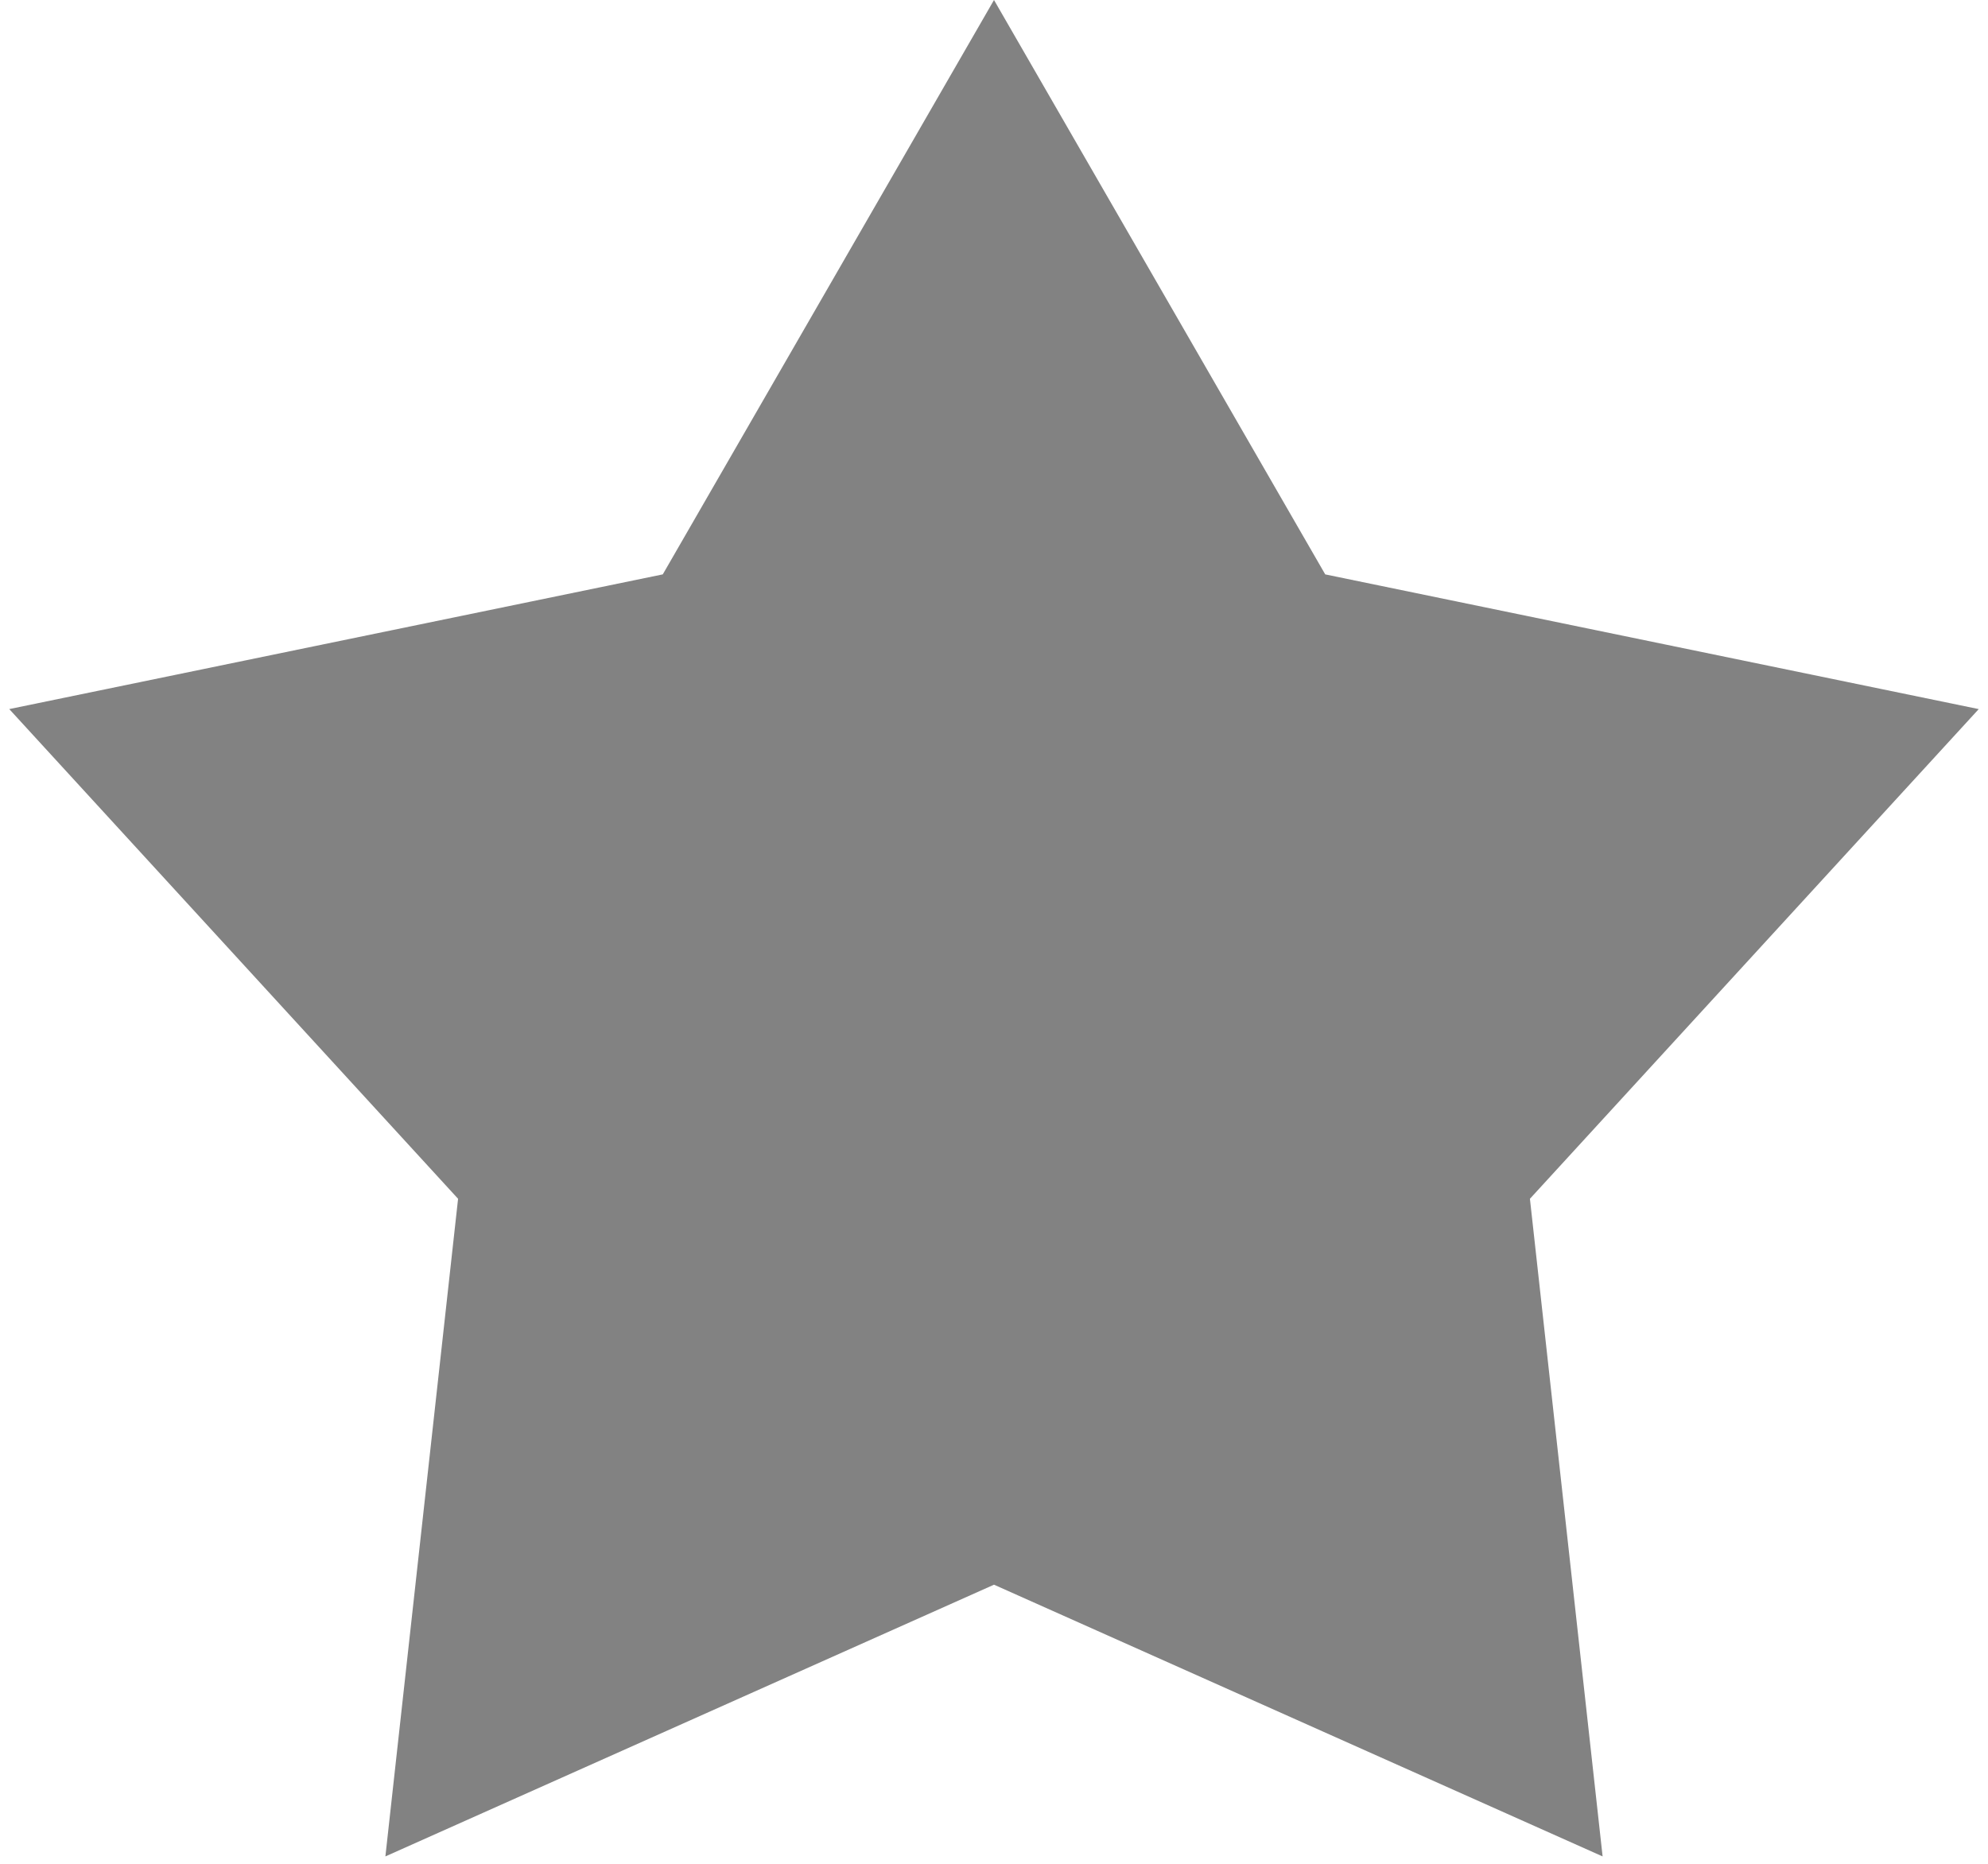
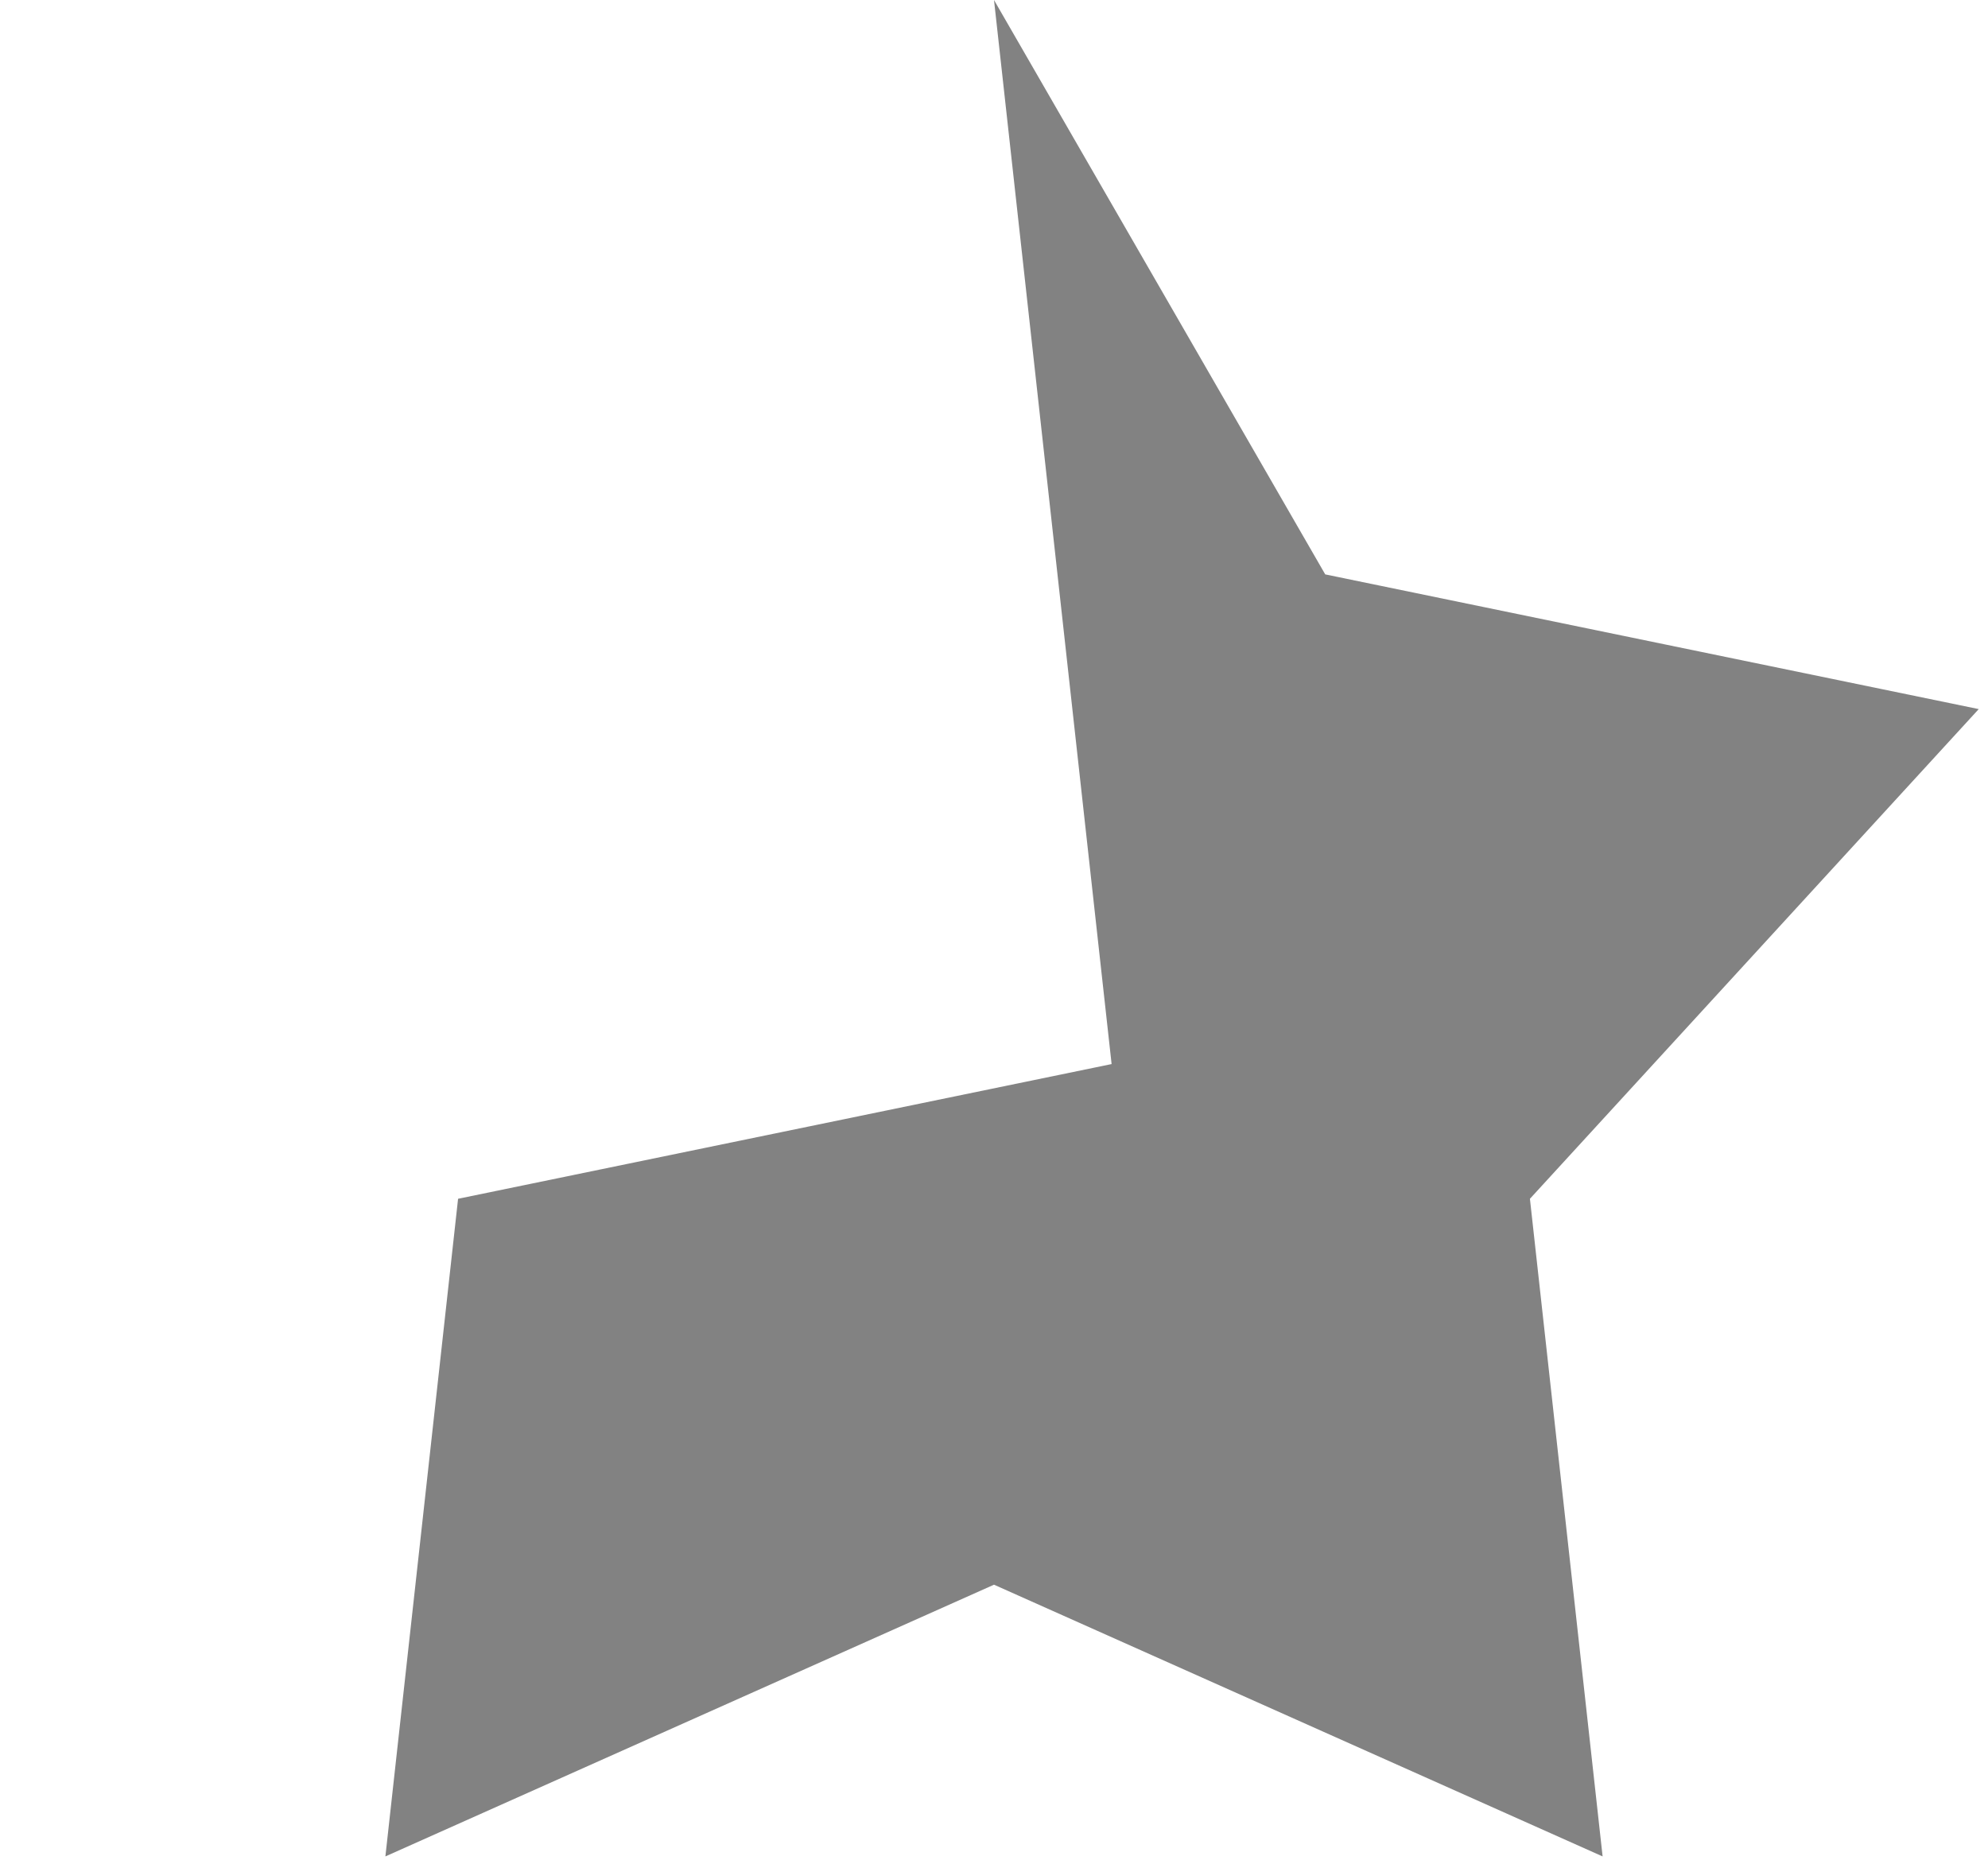
<svg xmlns="http://www.w3.org/2000/svg" width="192" height="180">
-   <path fill="#828282" d="m96 153.044-58.779 26.243 7.02-63.513L.894 68.481l63.117-13.01L96 0l31.989 55.472 63.117 13.01-43.347 47.292 7.02 63.513z" fill-rule="evenodd" />
+   <path fill="#828282" d="m96 153.044-58.779 26.243 7.02-63.513l63.117-13.01L96 0l31.989 55.472 63.117 13.01-43.347 47.292 7.02 63.513z" fill-rule="evenodd" />
</svg>